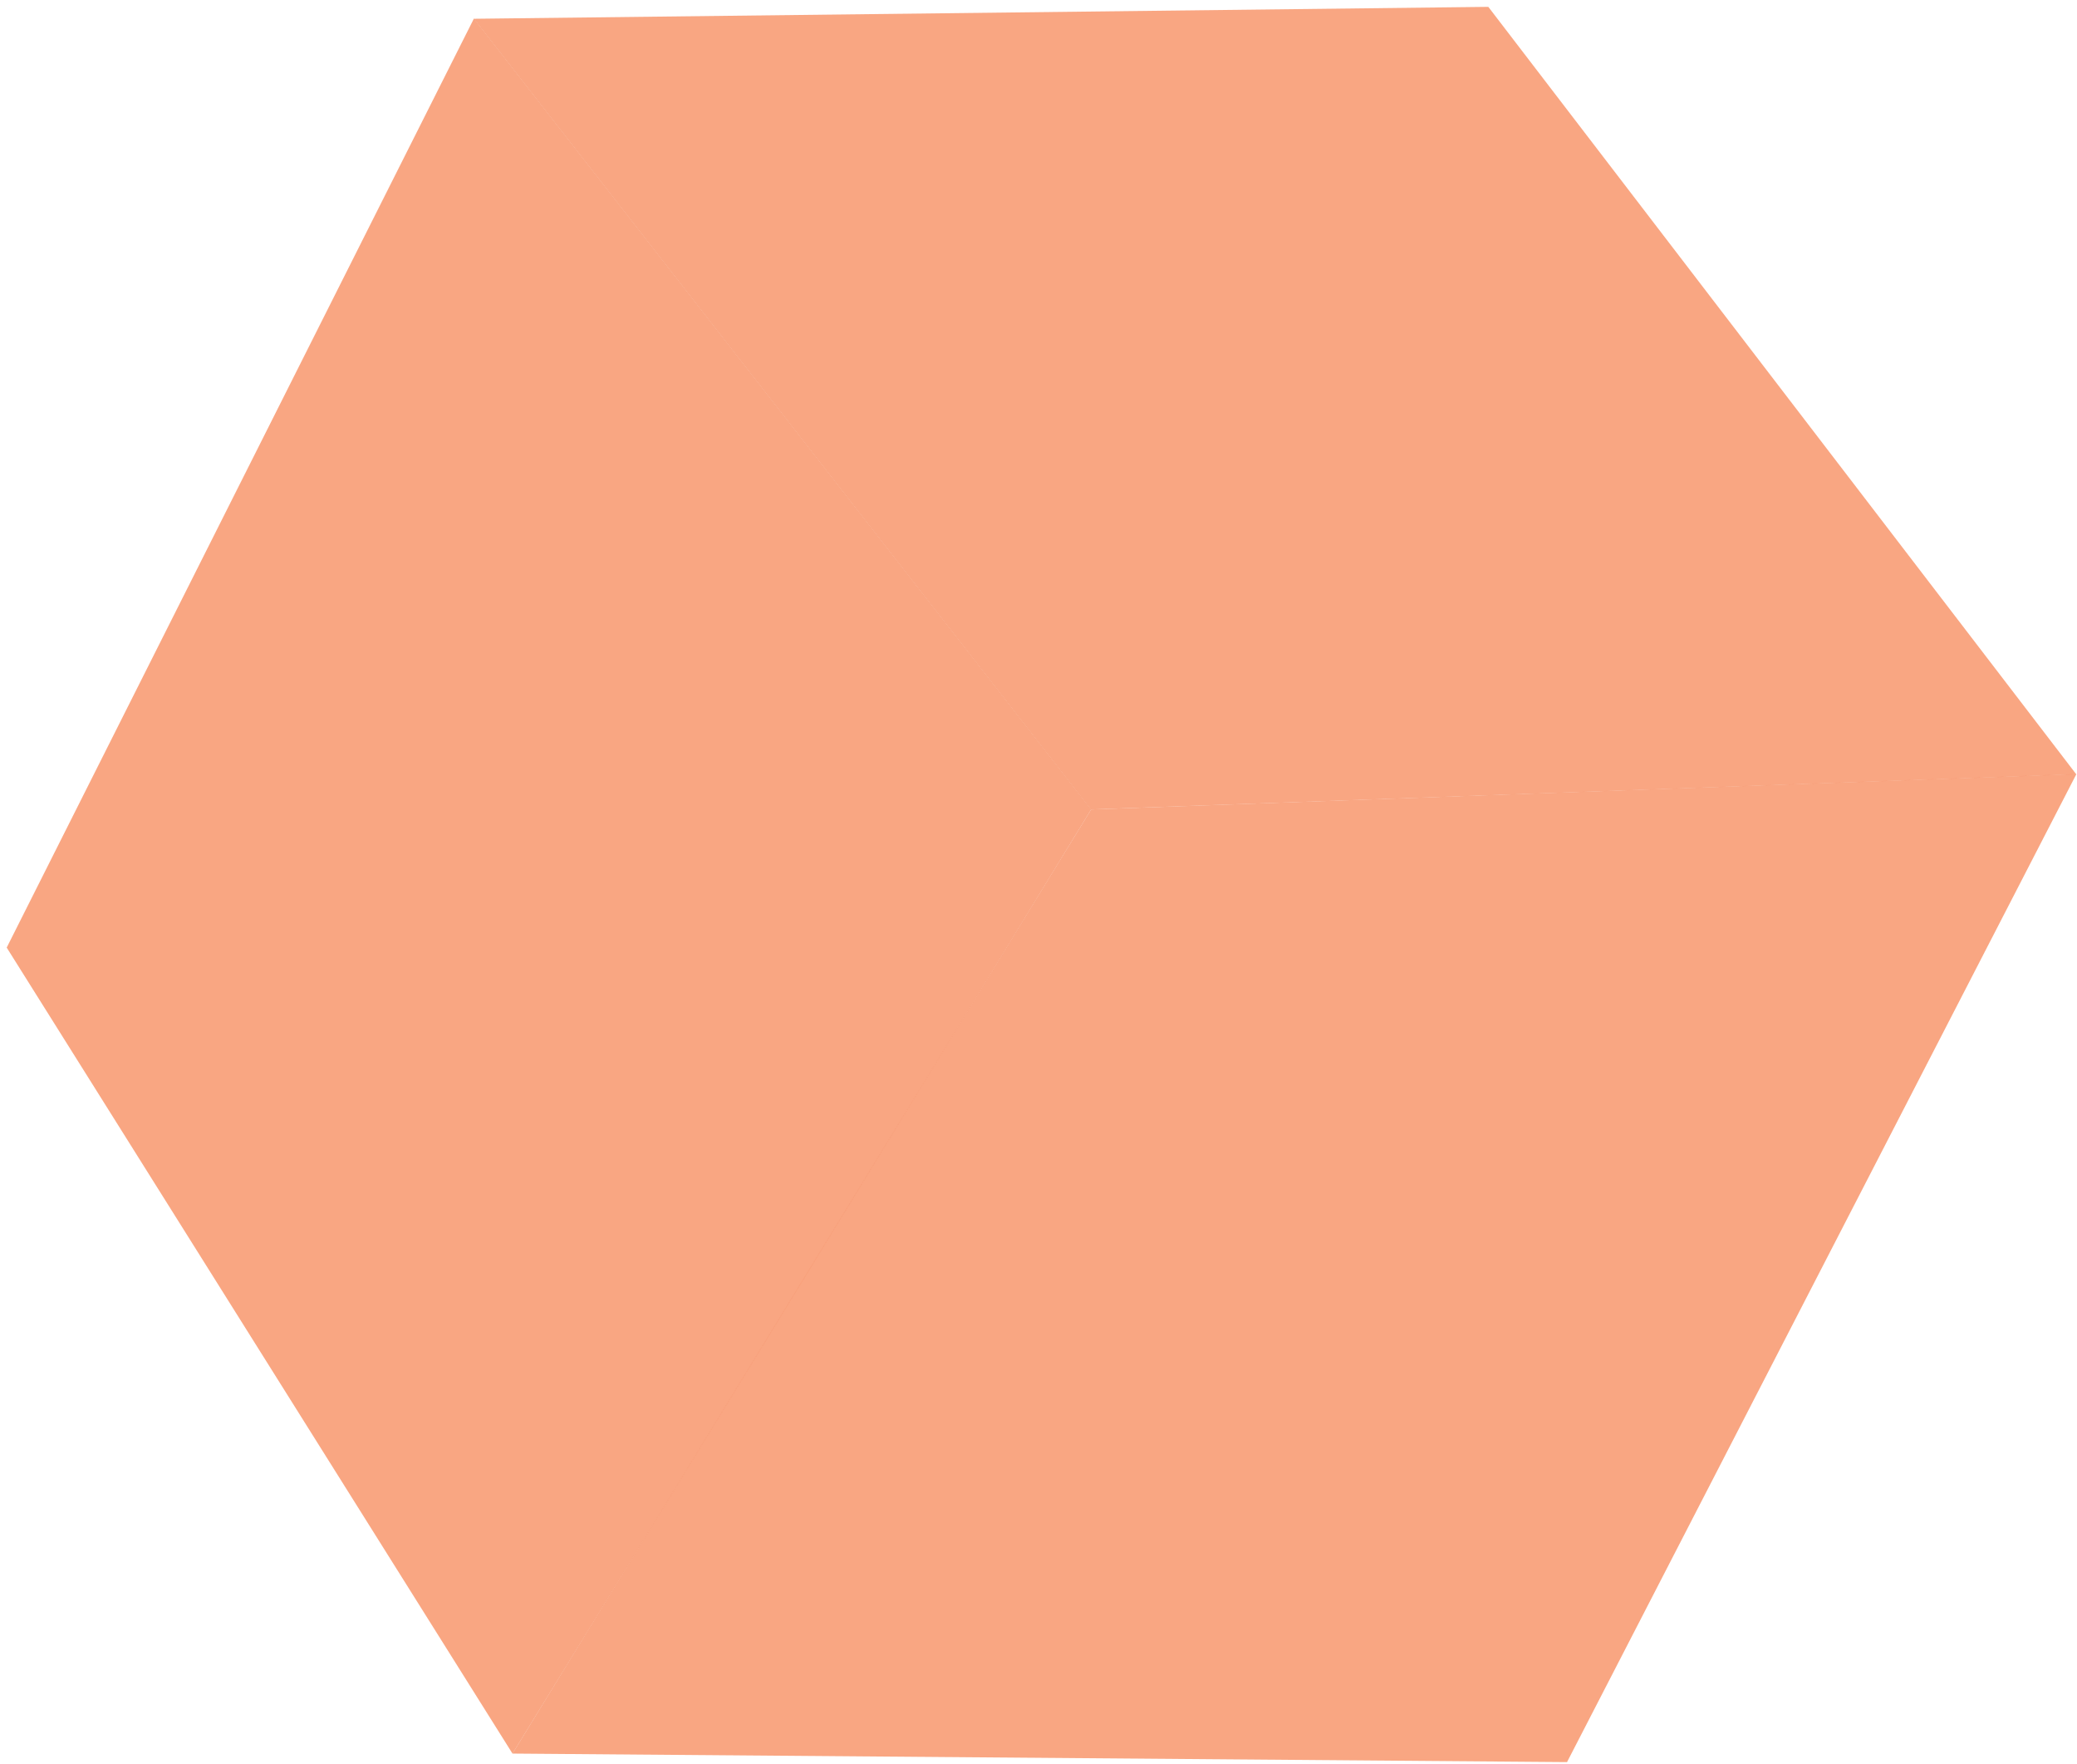
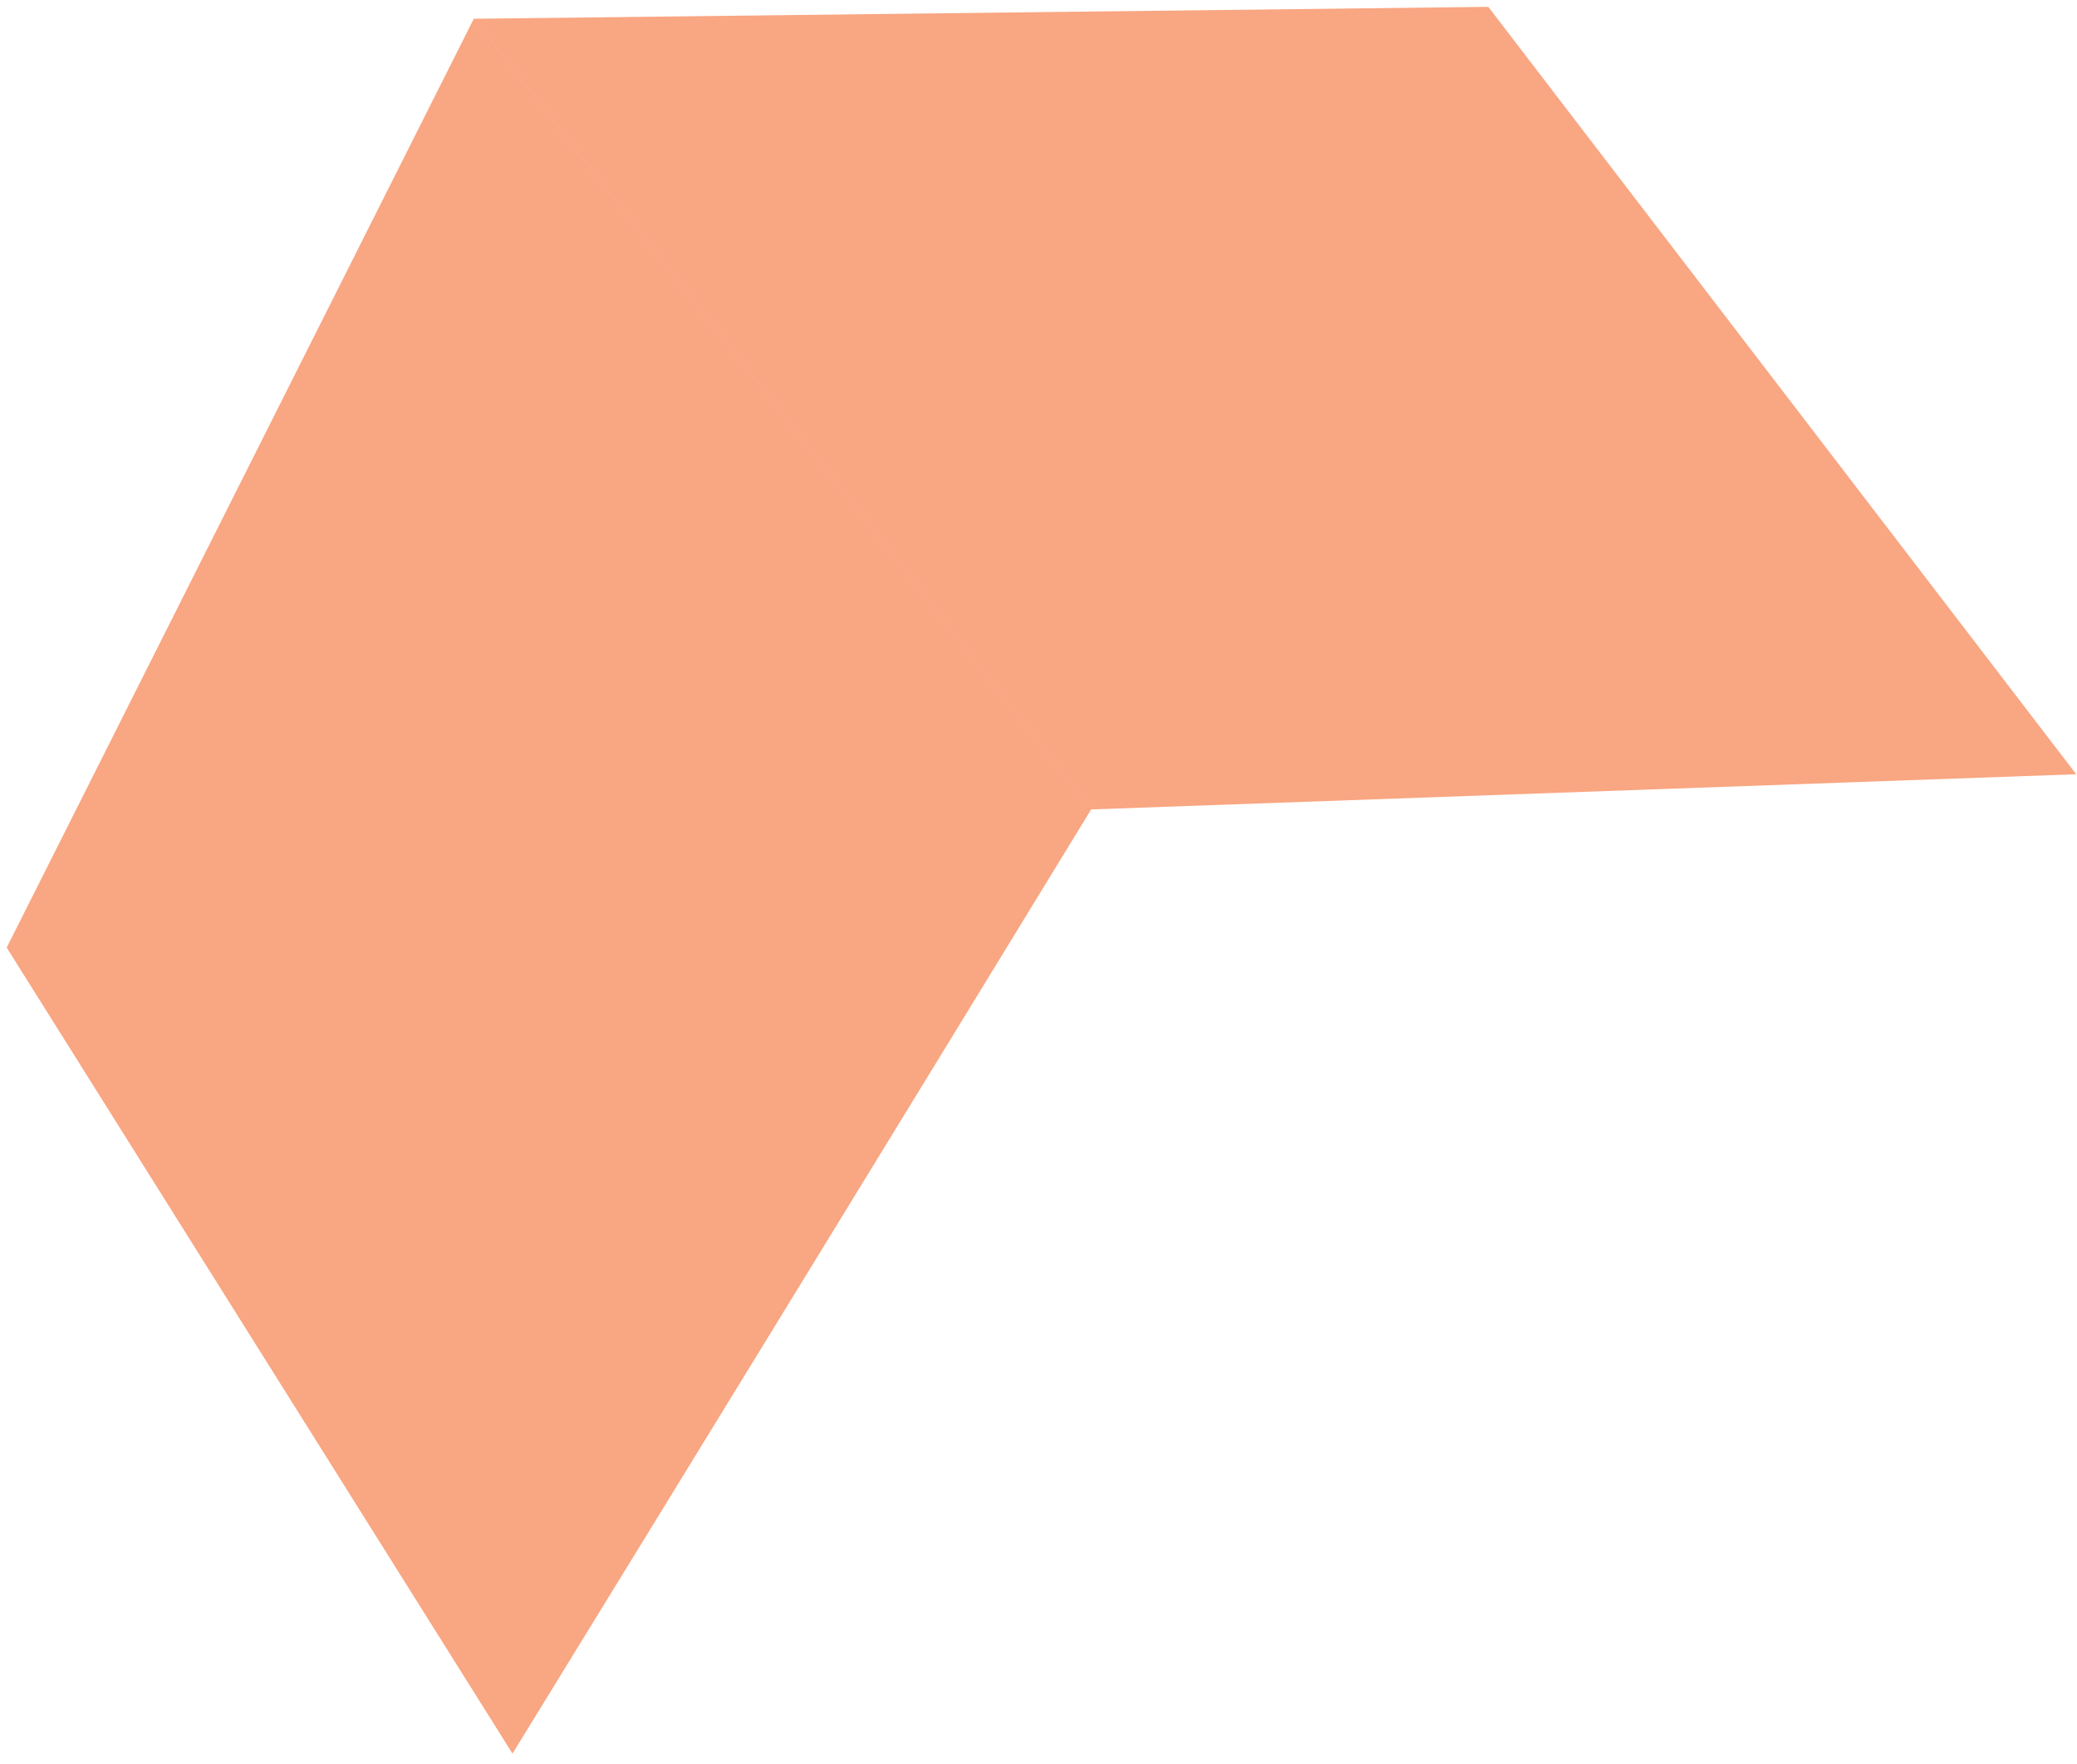
<svg xmlns="http://www.w3.org/2000/svg" width="285" height="242" viewBox="0 0 285 242" fill="none">
  <g opacity="0.81">
    <path opacity="0.81" d="M65.026 2.576L204.222 0.94L284.894 106.226L149.696 111.055L65.026 2.576Z" fill="url(#paint0_linear_2_10048)" />
-     <path opacity="0.81" d="M284.92 106.2L215.023 241.761L70.323 240.592C96.79 197.422 123.256 154.243 149.723 111.055L284.92 106.2Z" fill="url(#paint1_linear_2_10048)" />
    <path opacity="0.81" d="M70.323 240.593L0.92 130.01L65.026 2.55L149.723 111.055C123.325 154.243 96.859 197.422 70.323 240.593Z" fill="url(#paint2_linear_2_10048)" />
  </g>
  <defs>
    <linearGradient id="paint0_linear_2_10048" x1="76434" y1="158640" x2="86415.9" y2="152721" gradientUnits="userSpaceOnUse">
      <stop offset="0.2" stop-color="#FFE62C" />
      <stop offset="0.9" stop-color="#F67841" />
    </linearGradient>
    <linearGradient id="paint1_linear_2_10048" x1="65478.1" y1="-120920" x2="64867" y2="-108940" gradientUnits="userSpaceOnUse">
      <stop offset="0.2" stop-color="#FFE62C" />
      <stop offset="1" stop-color="#F67841" />
    </linearGradient>
    <linearGradient id="paint2_linear_2_10048" x1="342488" y1="-50661.9" x2="334328" y2="-51980.7" gradientUnits="userSpaceOnUse">
      <stop offset="0.03" stop-color="#FFE62C" />
      <stop offset="1" stop-color="#F67841" />
    </linearGradient>
  </defs>
</svg>